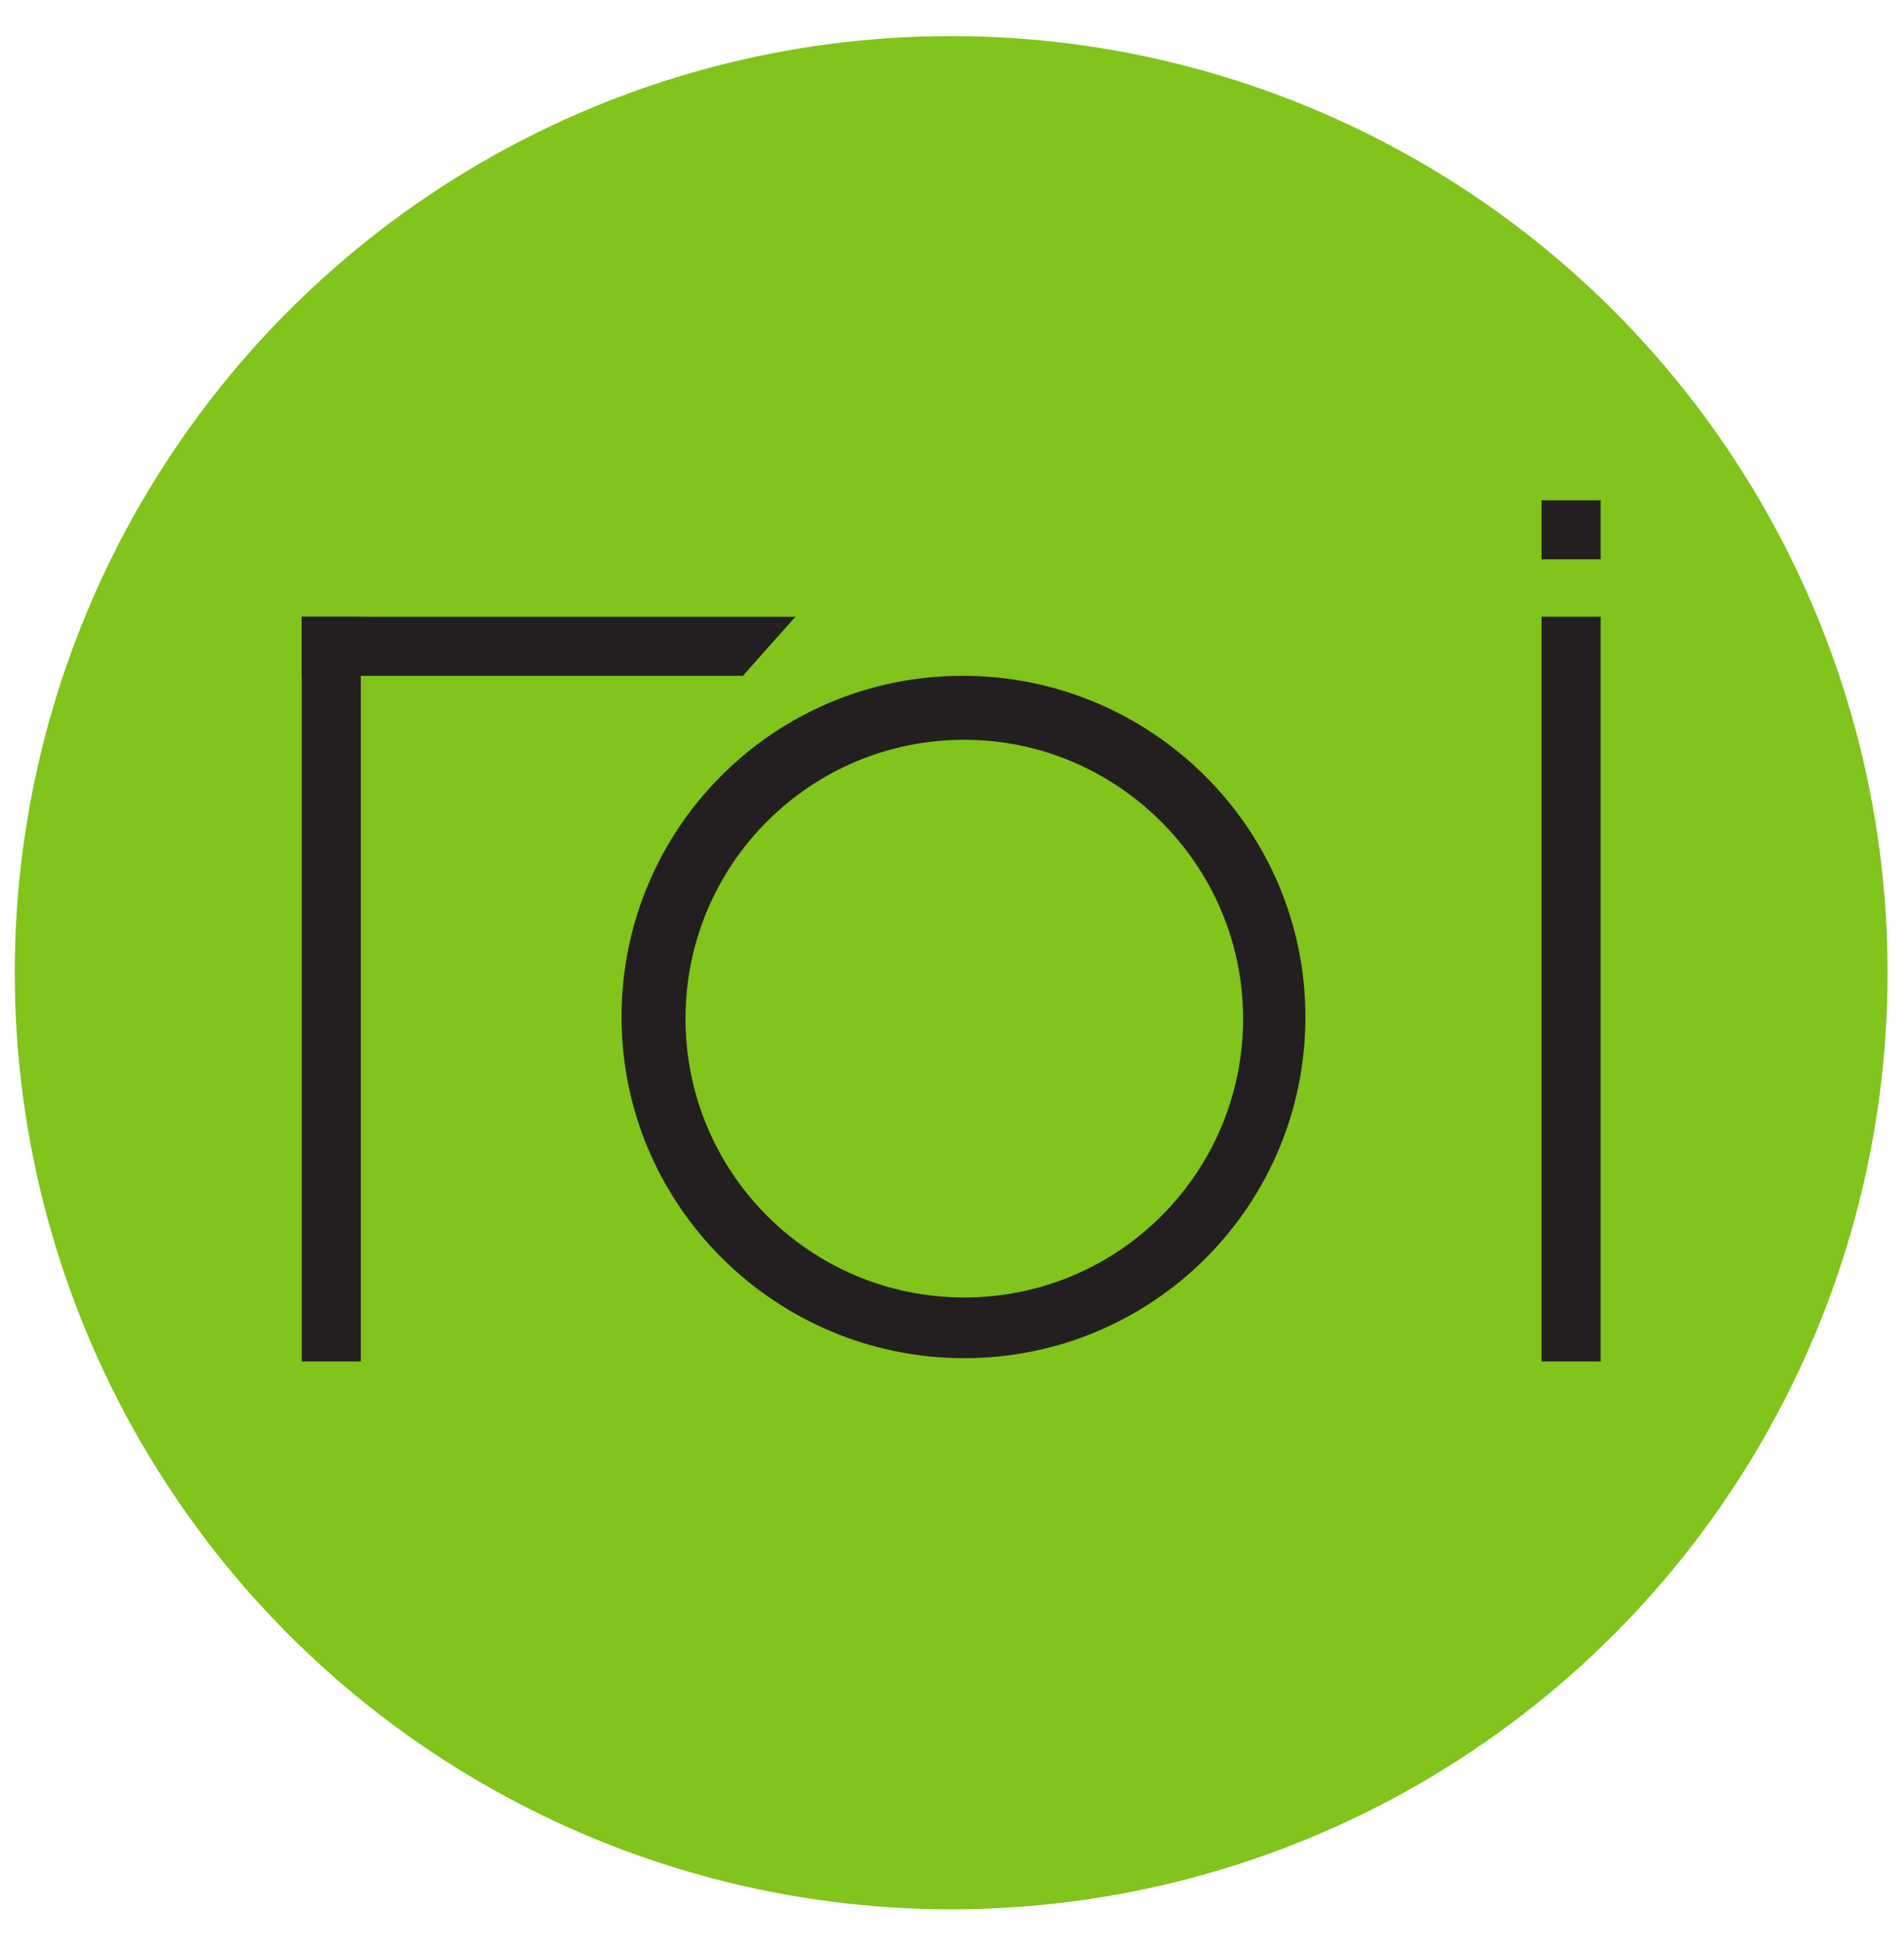
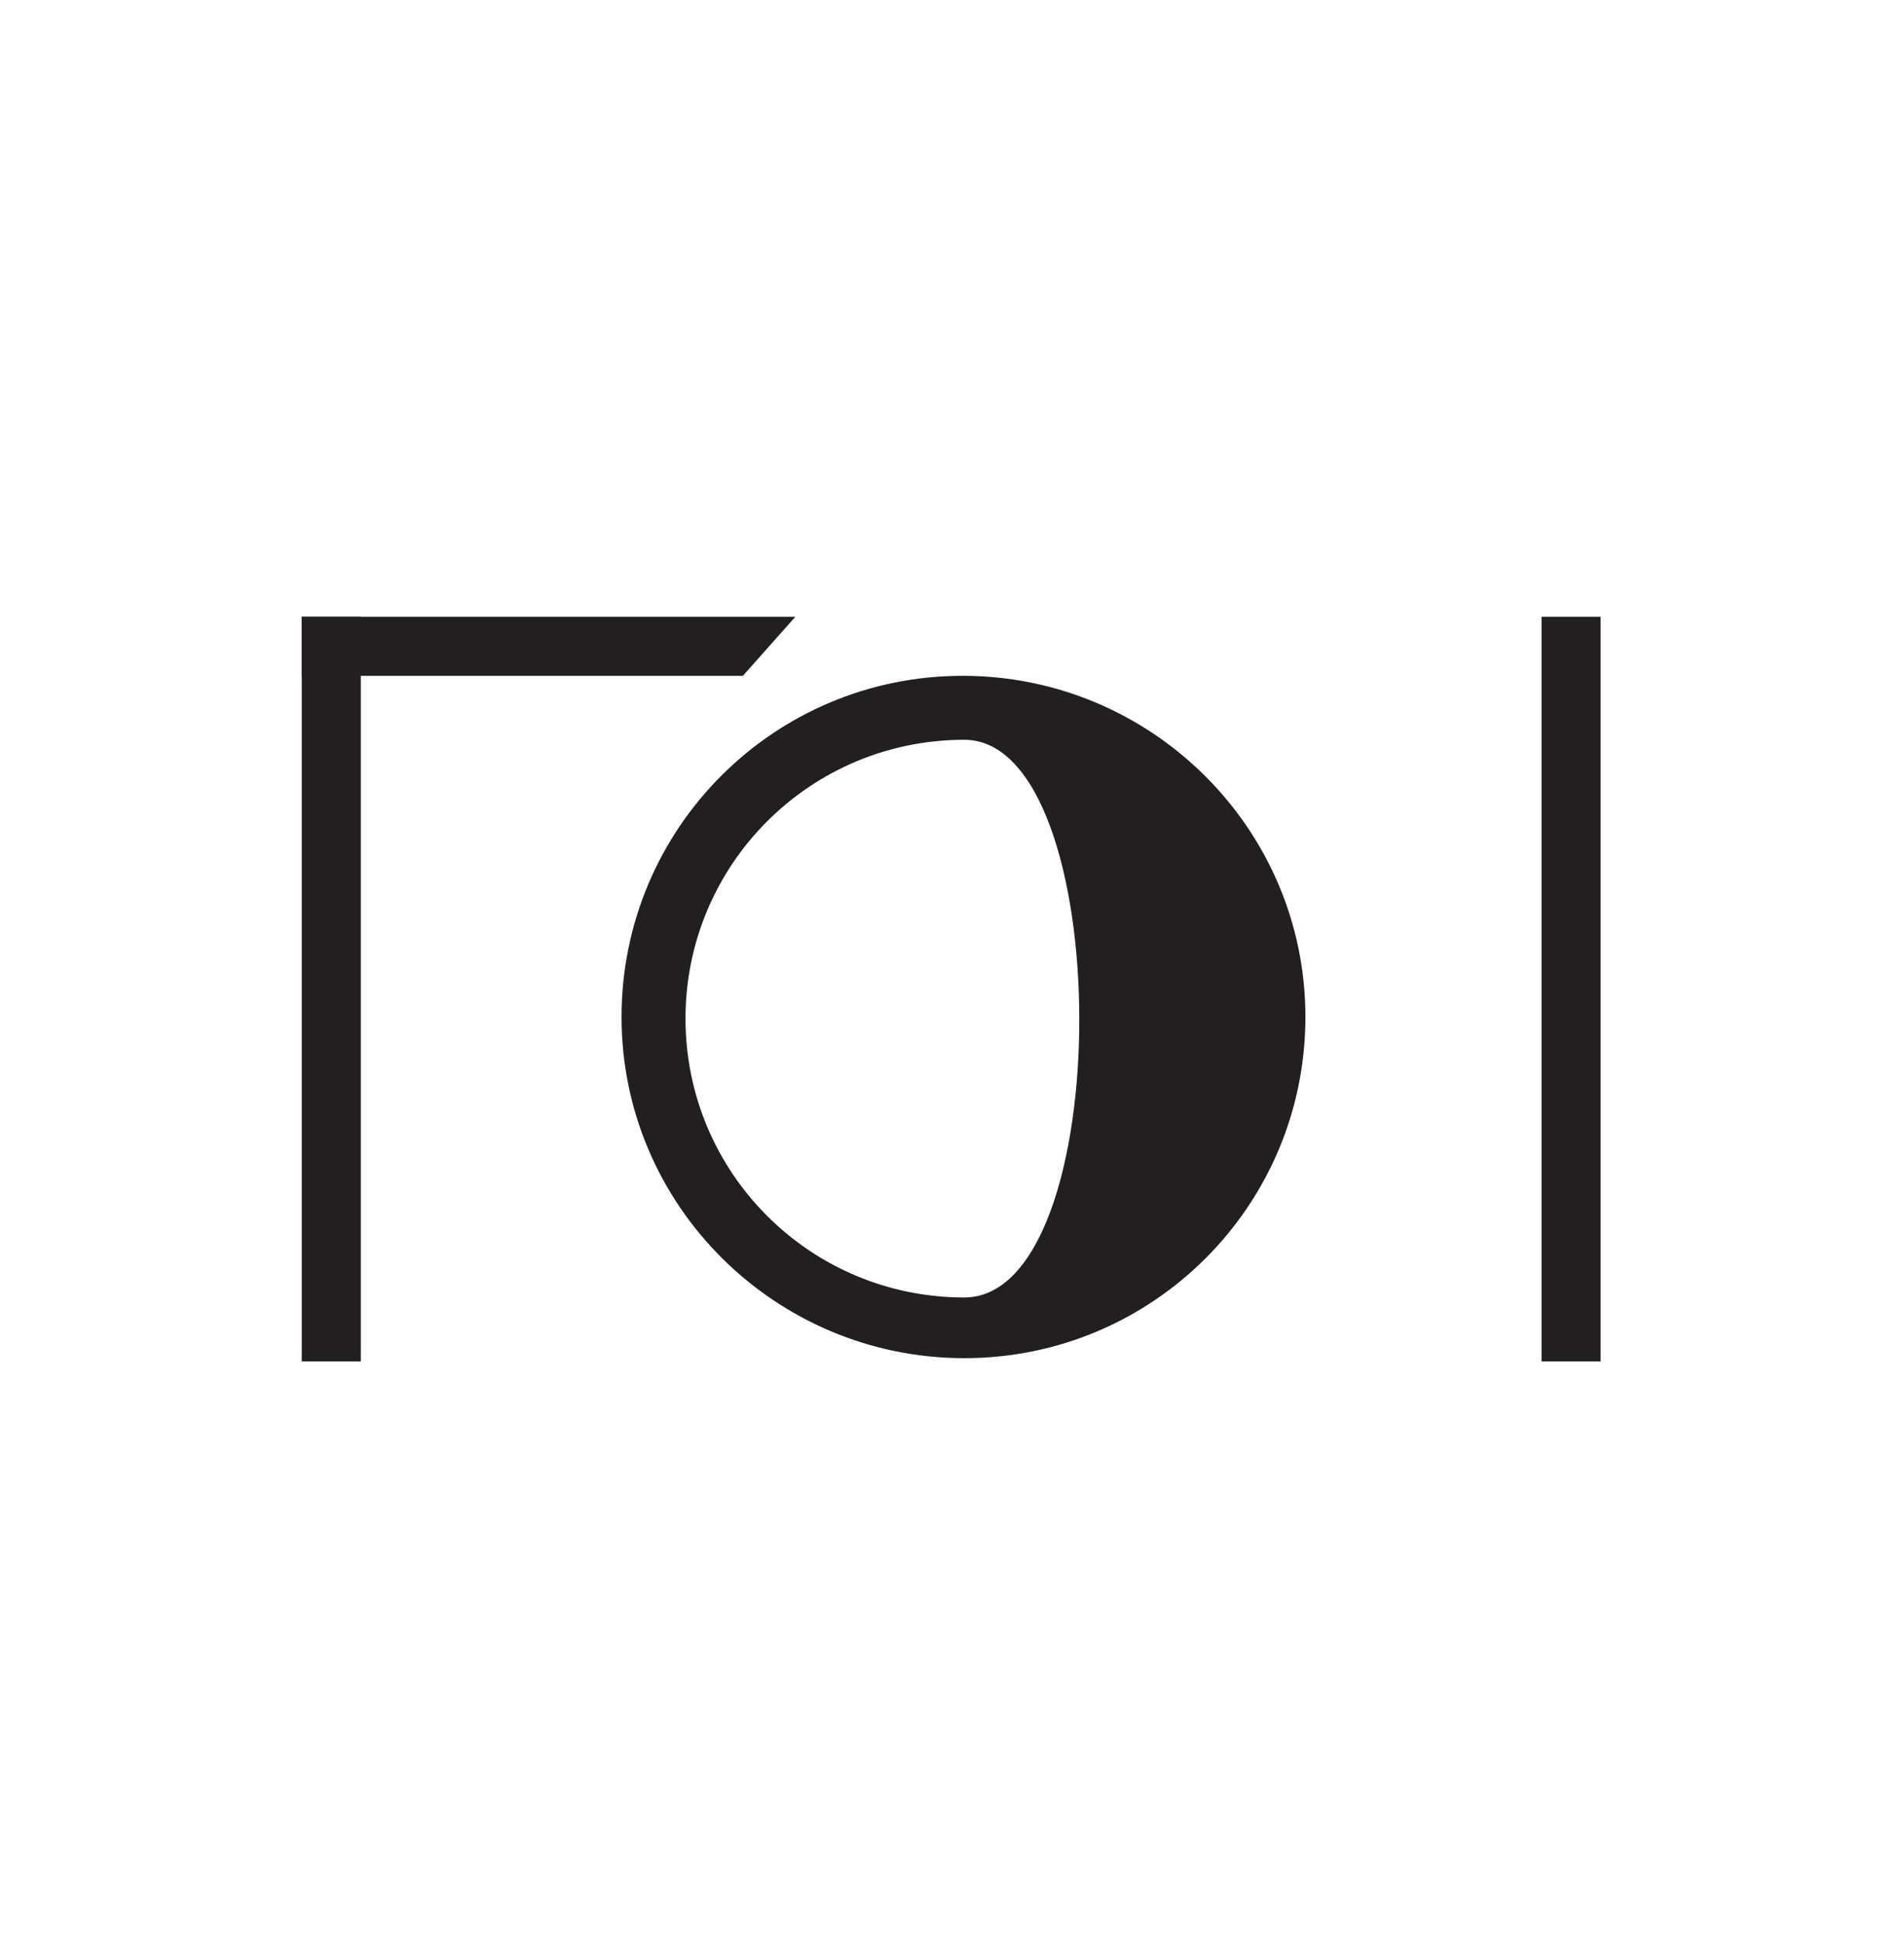
<svg xmlns="http://www.w3.org/2000/svg" version="1.1" id="Calque_1" x="0px" y="0px" viewBox="0 0 116.1 118.5" style="enable-background:new 0 0 116.1 118.5;" xml:space="preserve">
  <style type="text/css">
	.st0{fill:#80C41C;}
	.st1{fill:#231F20;}
</style>
-   <circle id="XMLID_253_" class="st0" cx="58" cy="59.3" r="57.1" />
  <g>
    <rect x="18.4" y="37.6" class="st1" width="3.6" height="45.4" />
    <rect x="94" y="37.6" class="st1" width="3.6" height="45.4" />
-     <rect x="94" y="30.5" class="st1" width="3.6" height="3.6" />
    <polygon class="st1" points="48.5,37.6 45.3,41.2 18.4,41.2 18.4,37.6  " />
-     <path class="st1" d="M79.6,62c0,11.5-9.3,20.8-20.8,20.8S37.9,73.5,37.9,62s9.3-20.8,20.8-20.8S79.6,50.5,79.6,62z M58.8,45.1   c-9.4,0-17,7.6-17,17s7.6,17,17,17s17-7.6,17-17S68.1,45.1,58.8,45.1z" />
+     <path class="st1" d="M79.6,62c0,11.5-9.3,20.8-20.8,20.8S37.9,73.5,37.9,62s9.3-20.8,20.8-20.8S79.6,50.5,79.6,62z M58.8,45.1   c-9.4,0-17,7.6-17,17s7.6,17,17,17S68.1,45.1,58.8,45.1z" />
  </g>
</svg>